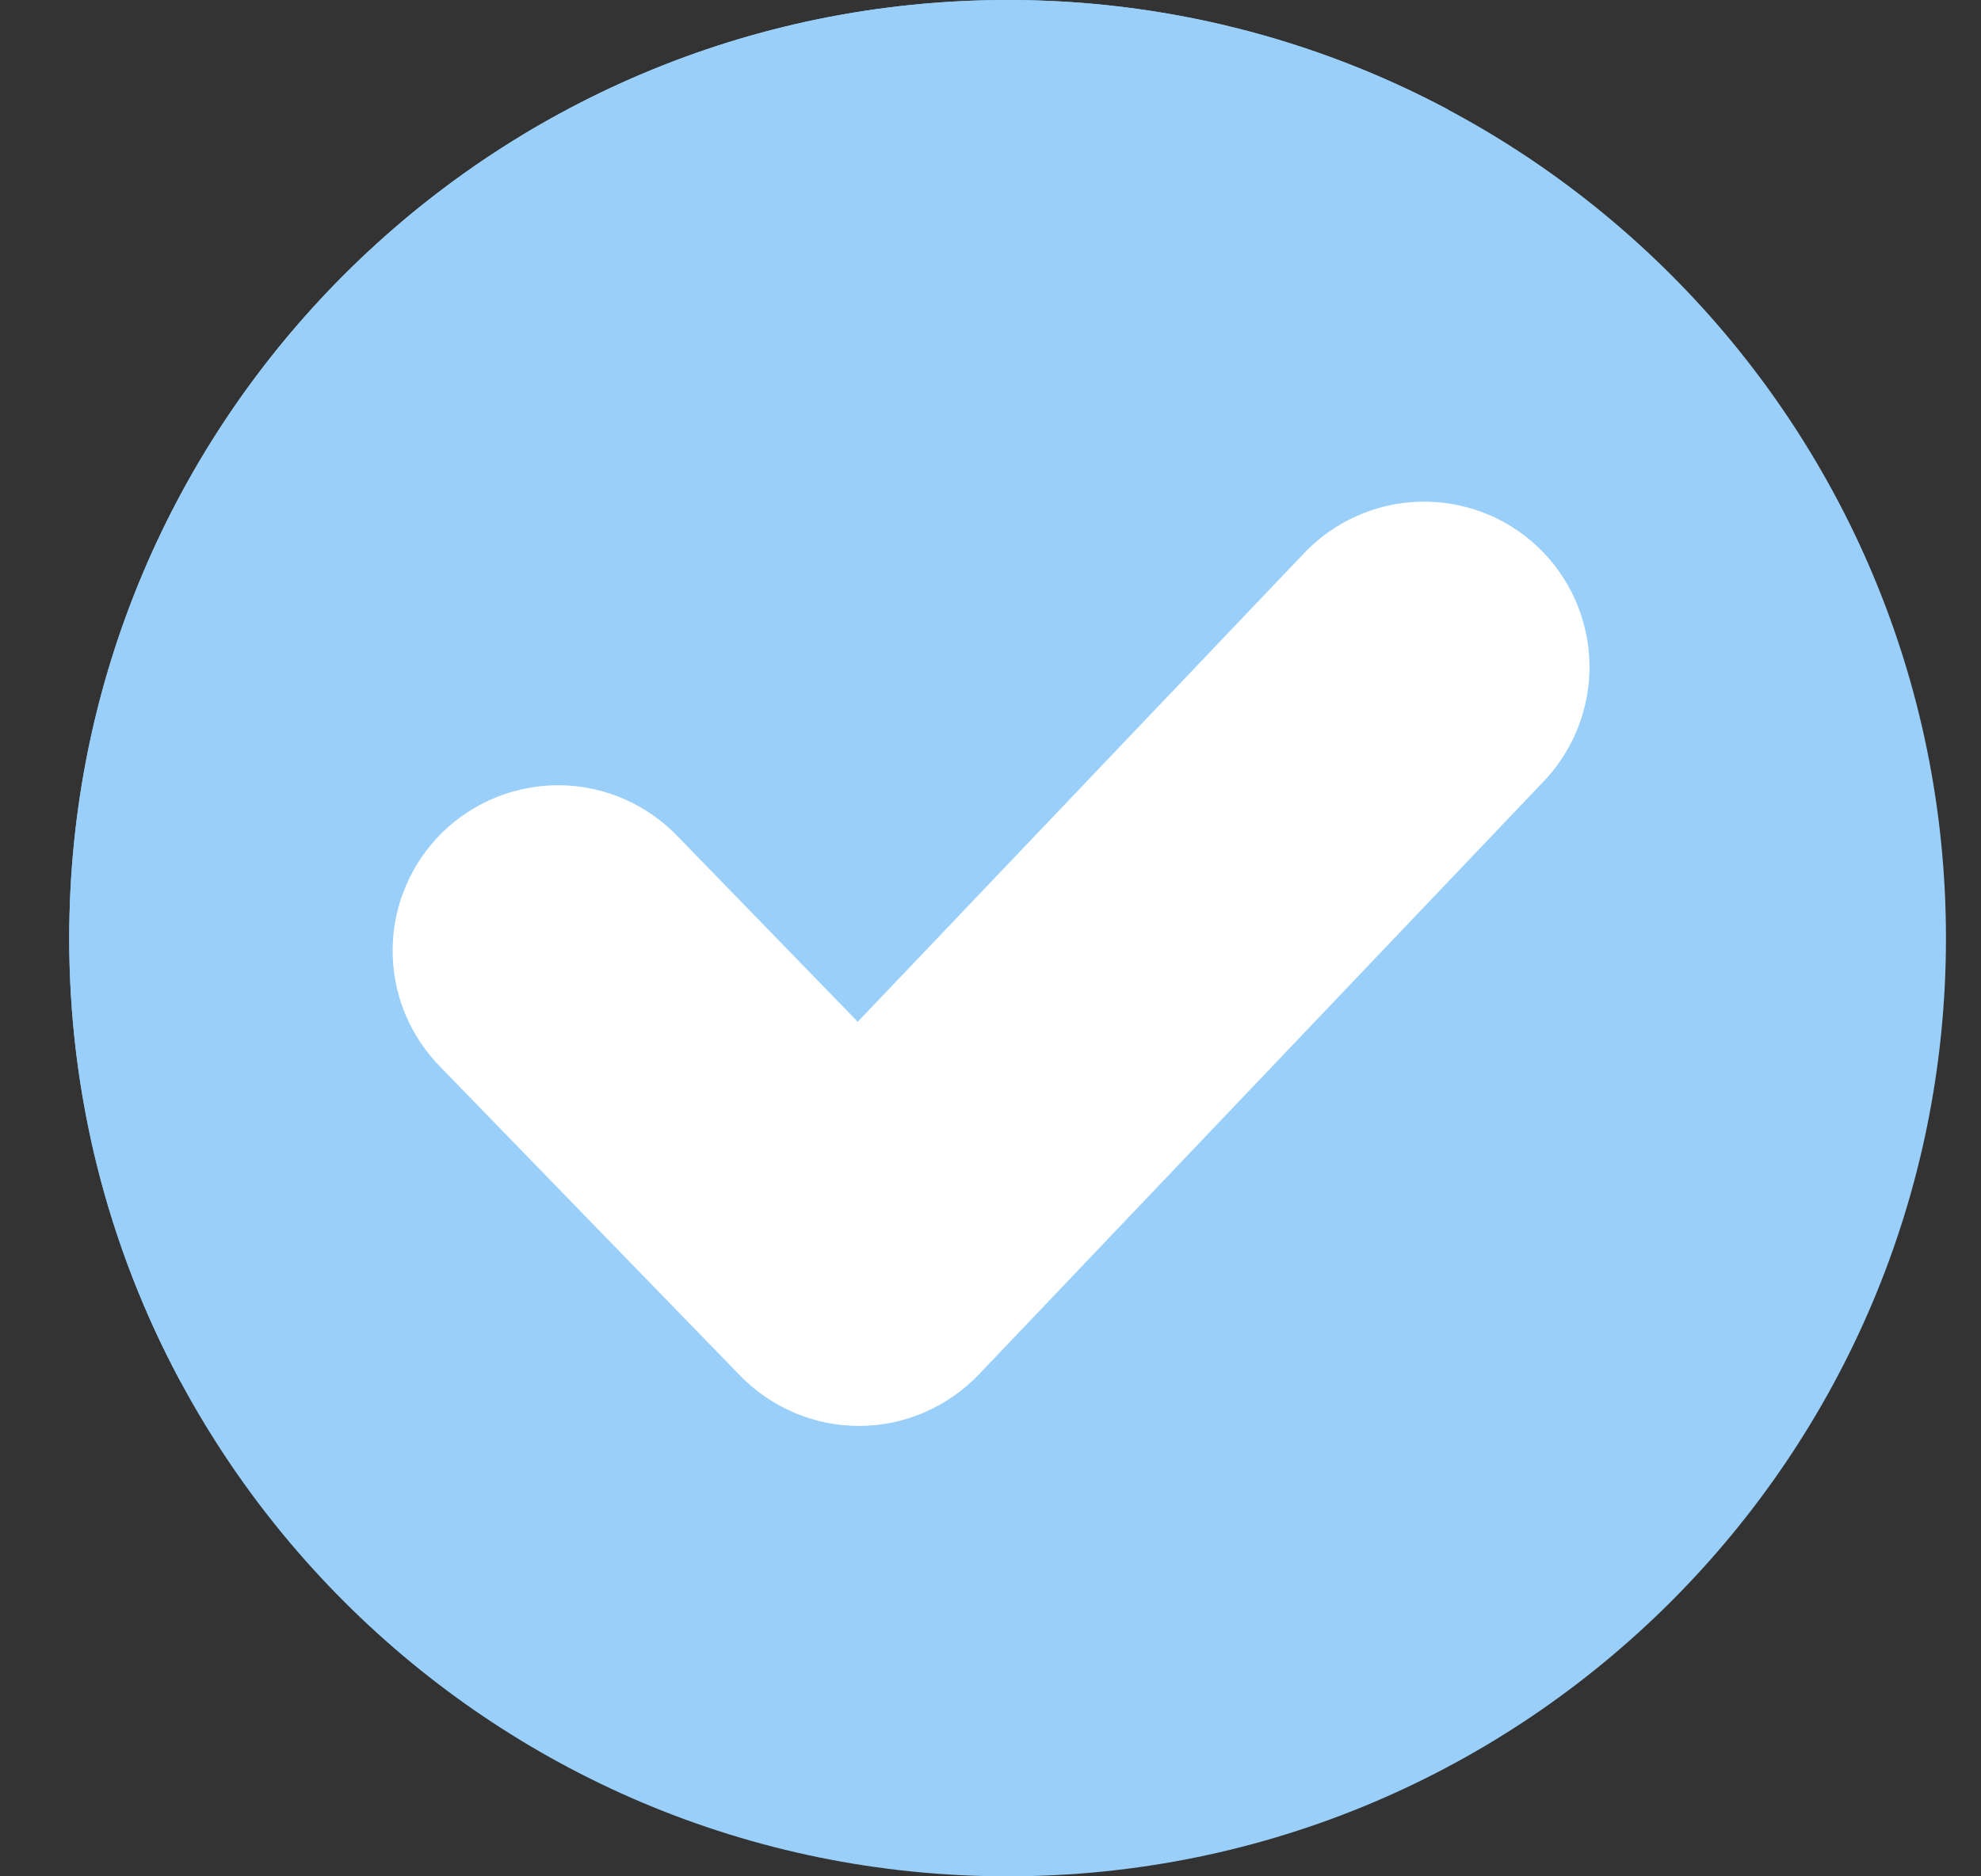
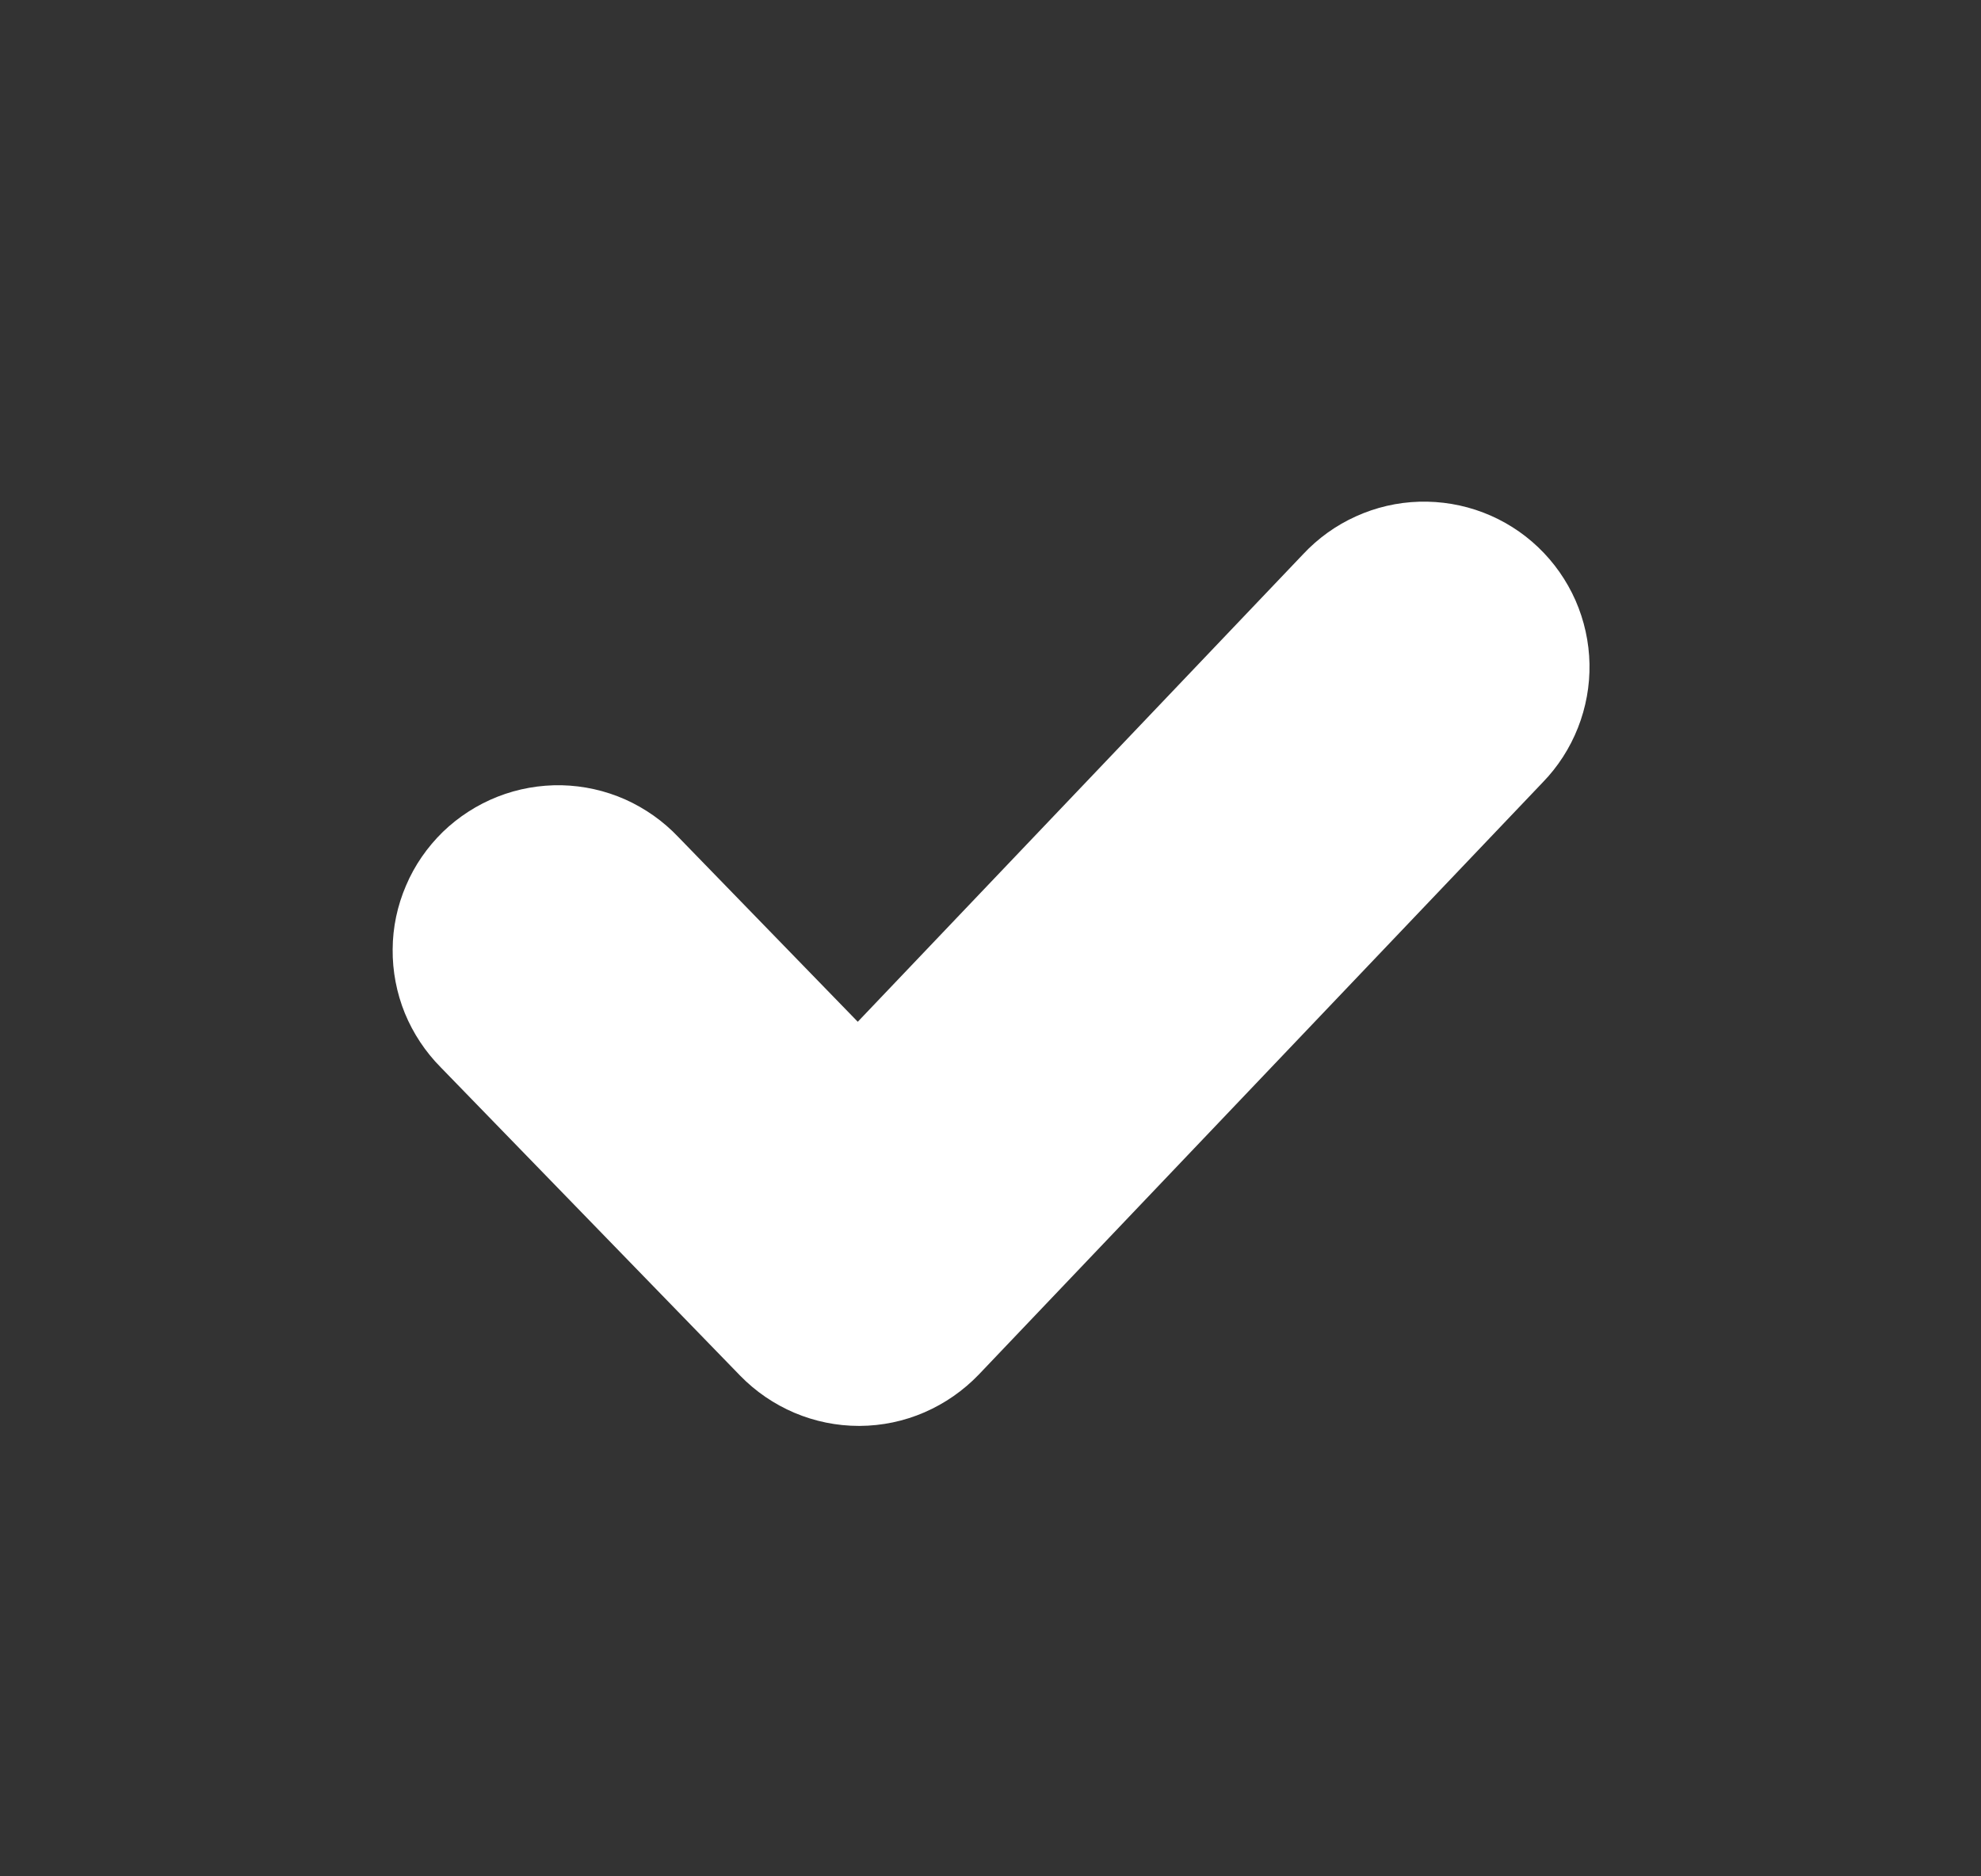
<svg xmlns="http://www.w3.org/2000/svg" width="19" height="18" viewBox="0 0 19 18" fill="none">
  <rect x="0" y="0" width="19" height="18" fill="#333333" stroke="none" />
  <g clip-path="url(#clip0_9994_469177)">
-     <path d="M9.664 0C4.694 0 0.664 4.028 0.664 9C0.664 13.972 4.694 18 9.664 18C14.634 18 18.664 13.969 18.664 9C18.664 4.031 14.634 0 9.664 0Z" fill="#99CFF9" />
-     <path d="M0.664 9C0.662 10.488 1.03 11.952 1.736 13.262C2.635 13.526 3.567 13.66 4.504 13.659C9.914 13.659 14.3 9.273 14.3 3.862C14.301 2.911 14.163 1.964 13.891 1.052C12.59 0.359 11.138 -0.002 9.664 1.24263e-05C4.694 1.24263e-05 0.664 4.028 0.664 9Z" fill="#99CFF9" />
    <path d="M14.796 7.506L9.387 13.187C9.239 13.341 9.062 13.464 8.866 13.549C8.67 13.634 8.459 13.678 8.245 13.679H8.238C8.025 13.679 7.815 13.636 7.619 13.553C7.424 13.47 7.247 13.349 7.099 13.197L4.228 10.24C4.08 10.091 3.963 9.914 3.883 9.72C3.804 9.525 3.764 9.317 3.766 9.107C3.767 8.896 3.811 8.689 3.894 8.496C3.976 8.302 4.097 8.128 4.247 7.981C4.398 7.835 4.577 7.72 4.772 7.643C4.968 7.566 5.177 7.529 5.387 7.533C5.597 7.538 5.804 7.584 5.996 7.669C6.188 7.755 6.361 7.877 6.506 8.03L8.227 9.802L12.498 5.317C12.641 5.164 12.813 5.04 13.004 4.954C13.195 4.867 13.402 4.819 13.611 4.813C13.821 4.807 14.03 4.842 14.226 4.917C14.422 4.992 14.601 5.105 14.753 5.25C14.905 5.395 15.026 5.568 15.111 5.76C15.195 5.952 15.241 6.159 15.245 6.369C15.249 6.578 15.211 6.787 15.134 6.982C15.057 7.177 14.943 7.355 14.796 7.506Z" fill="white" />
  </g>
  <defs>
    <clipPath id="clip0_9994_469177">
      <rect width="18" height="18" fill="white" transform="translate(0.664)" />
    </clipPath>
  </defs>
</svg>